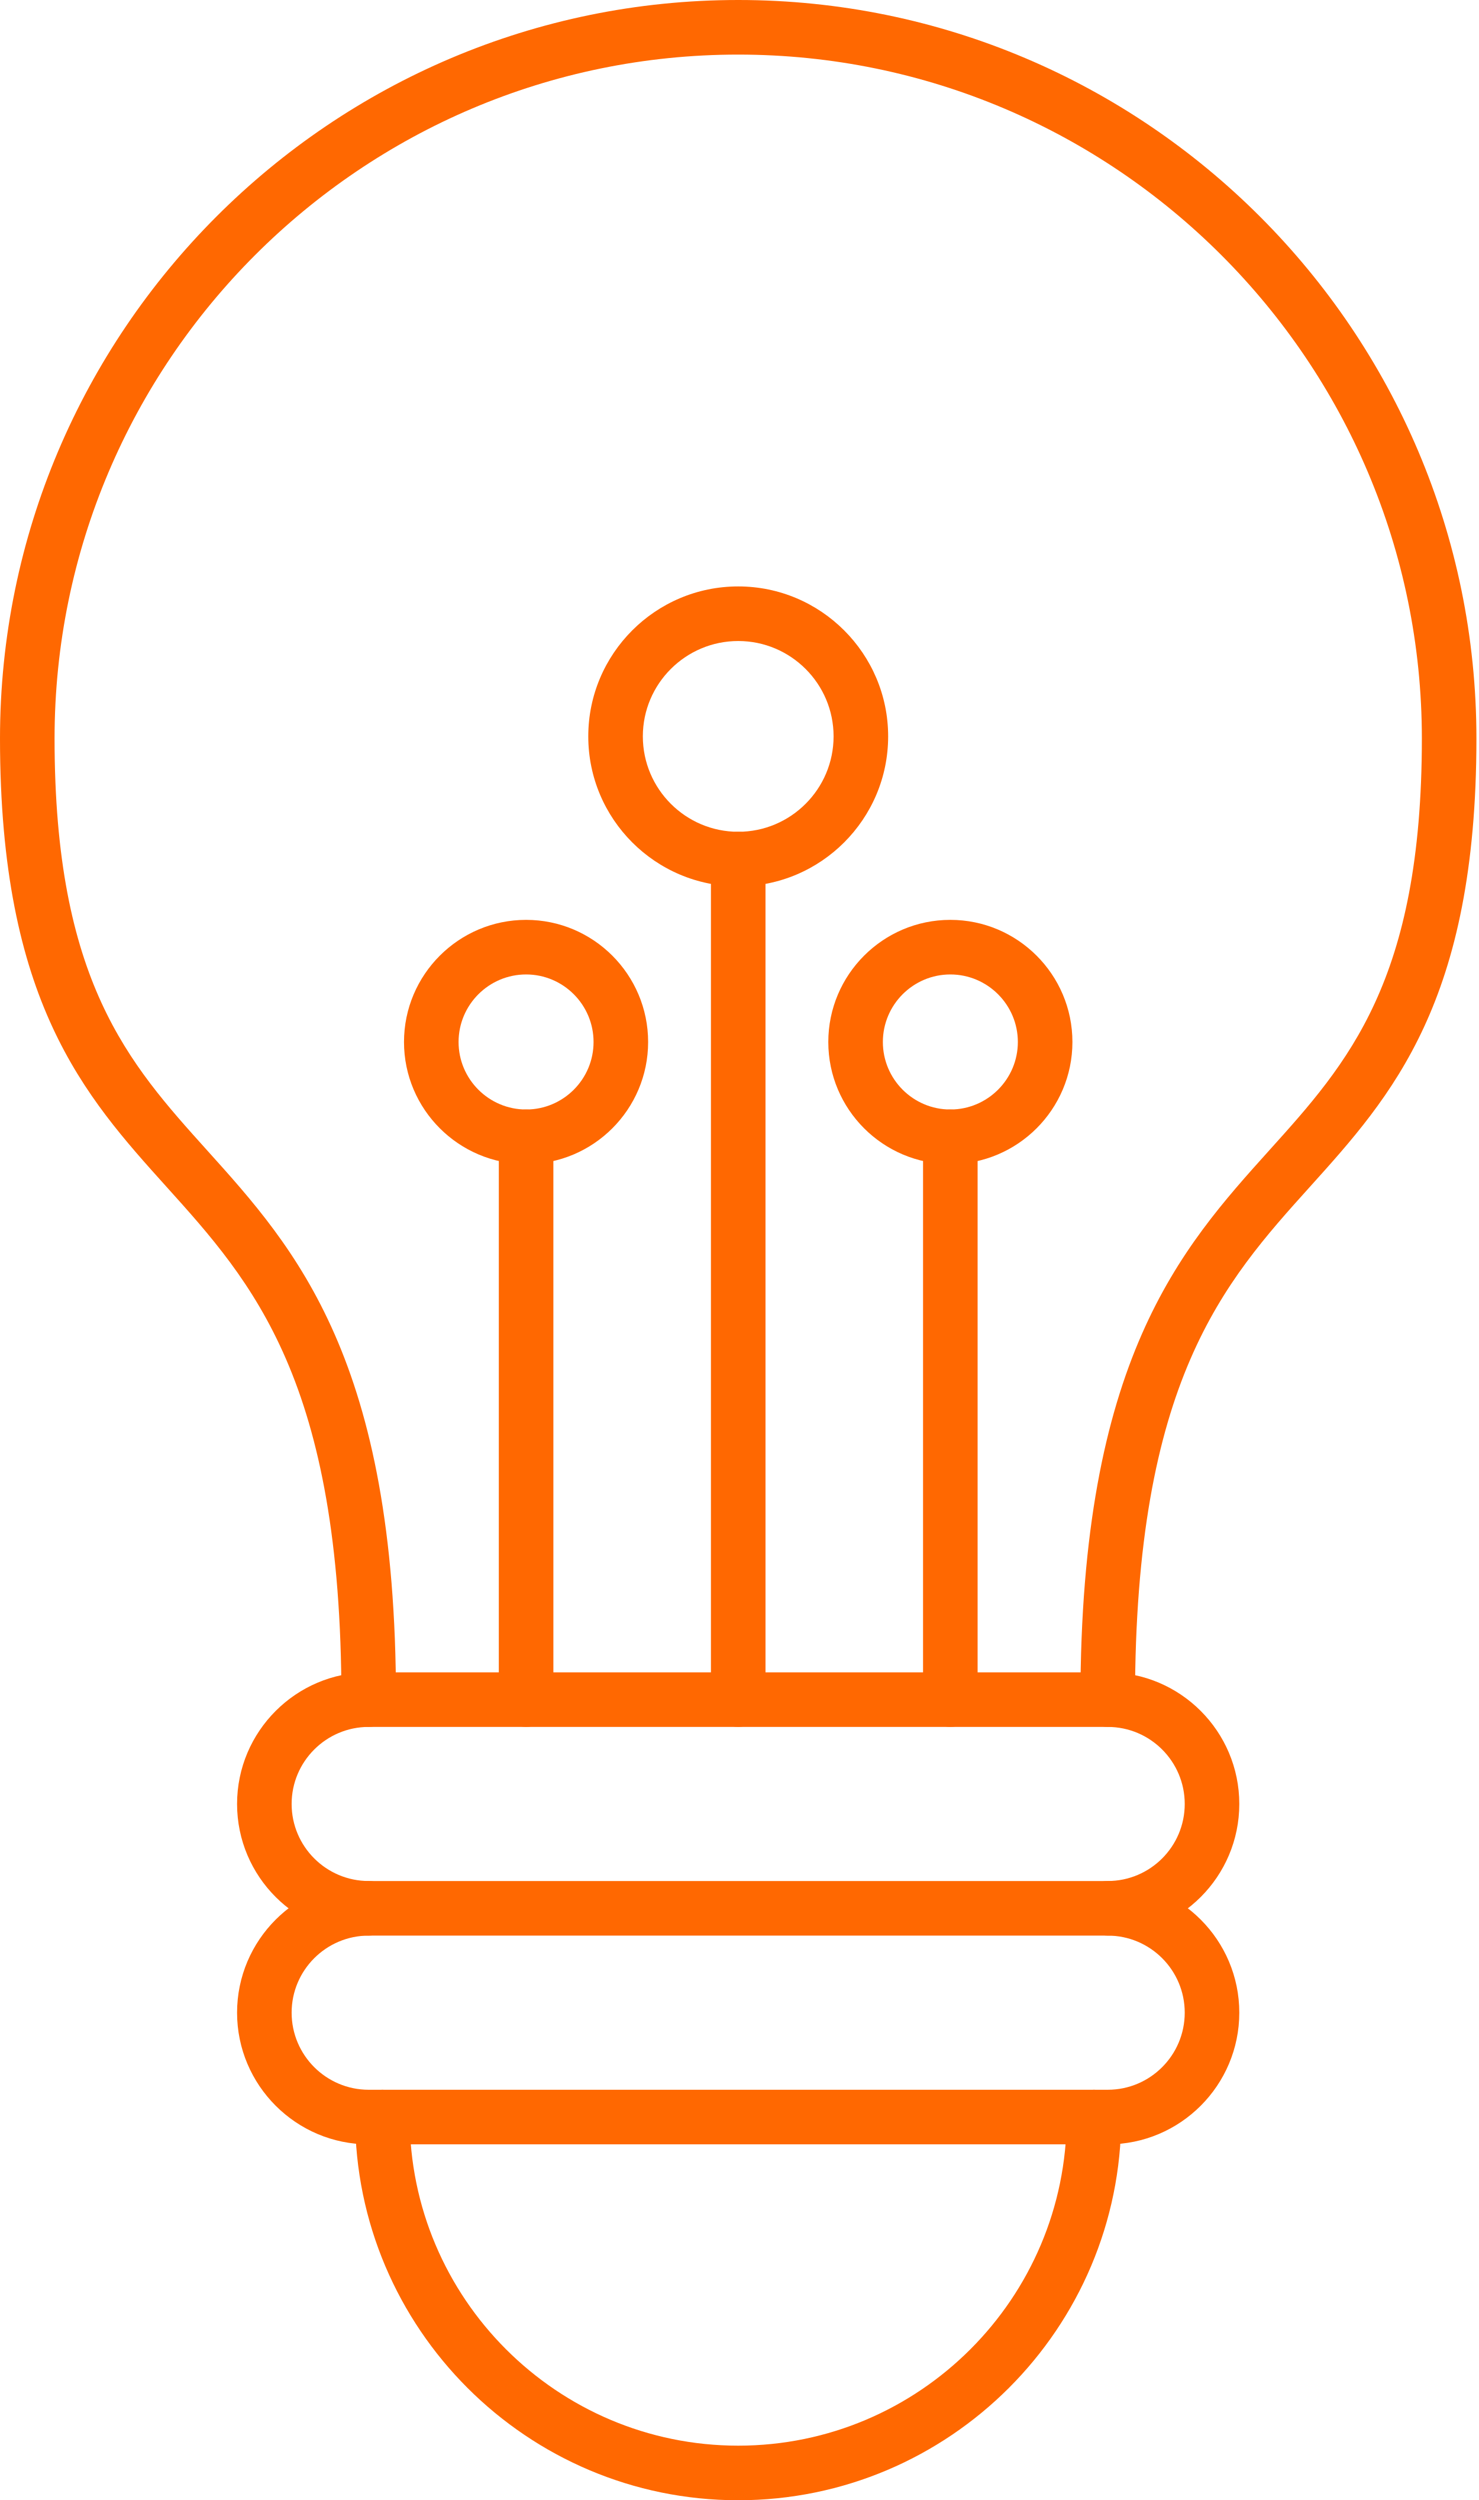
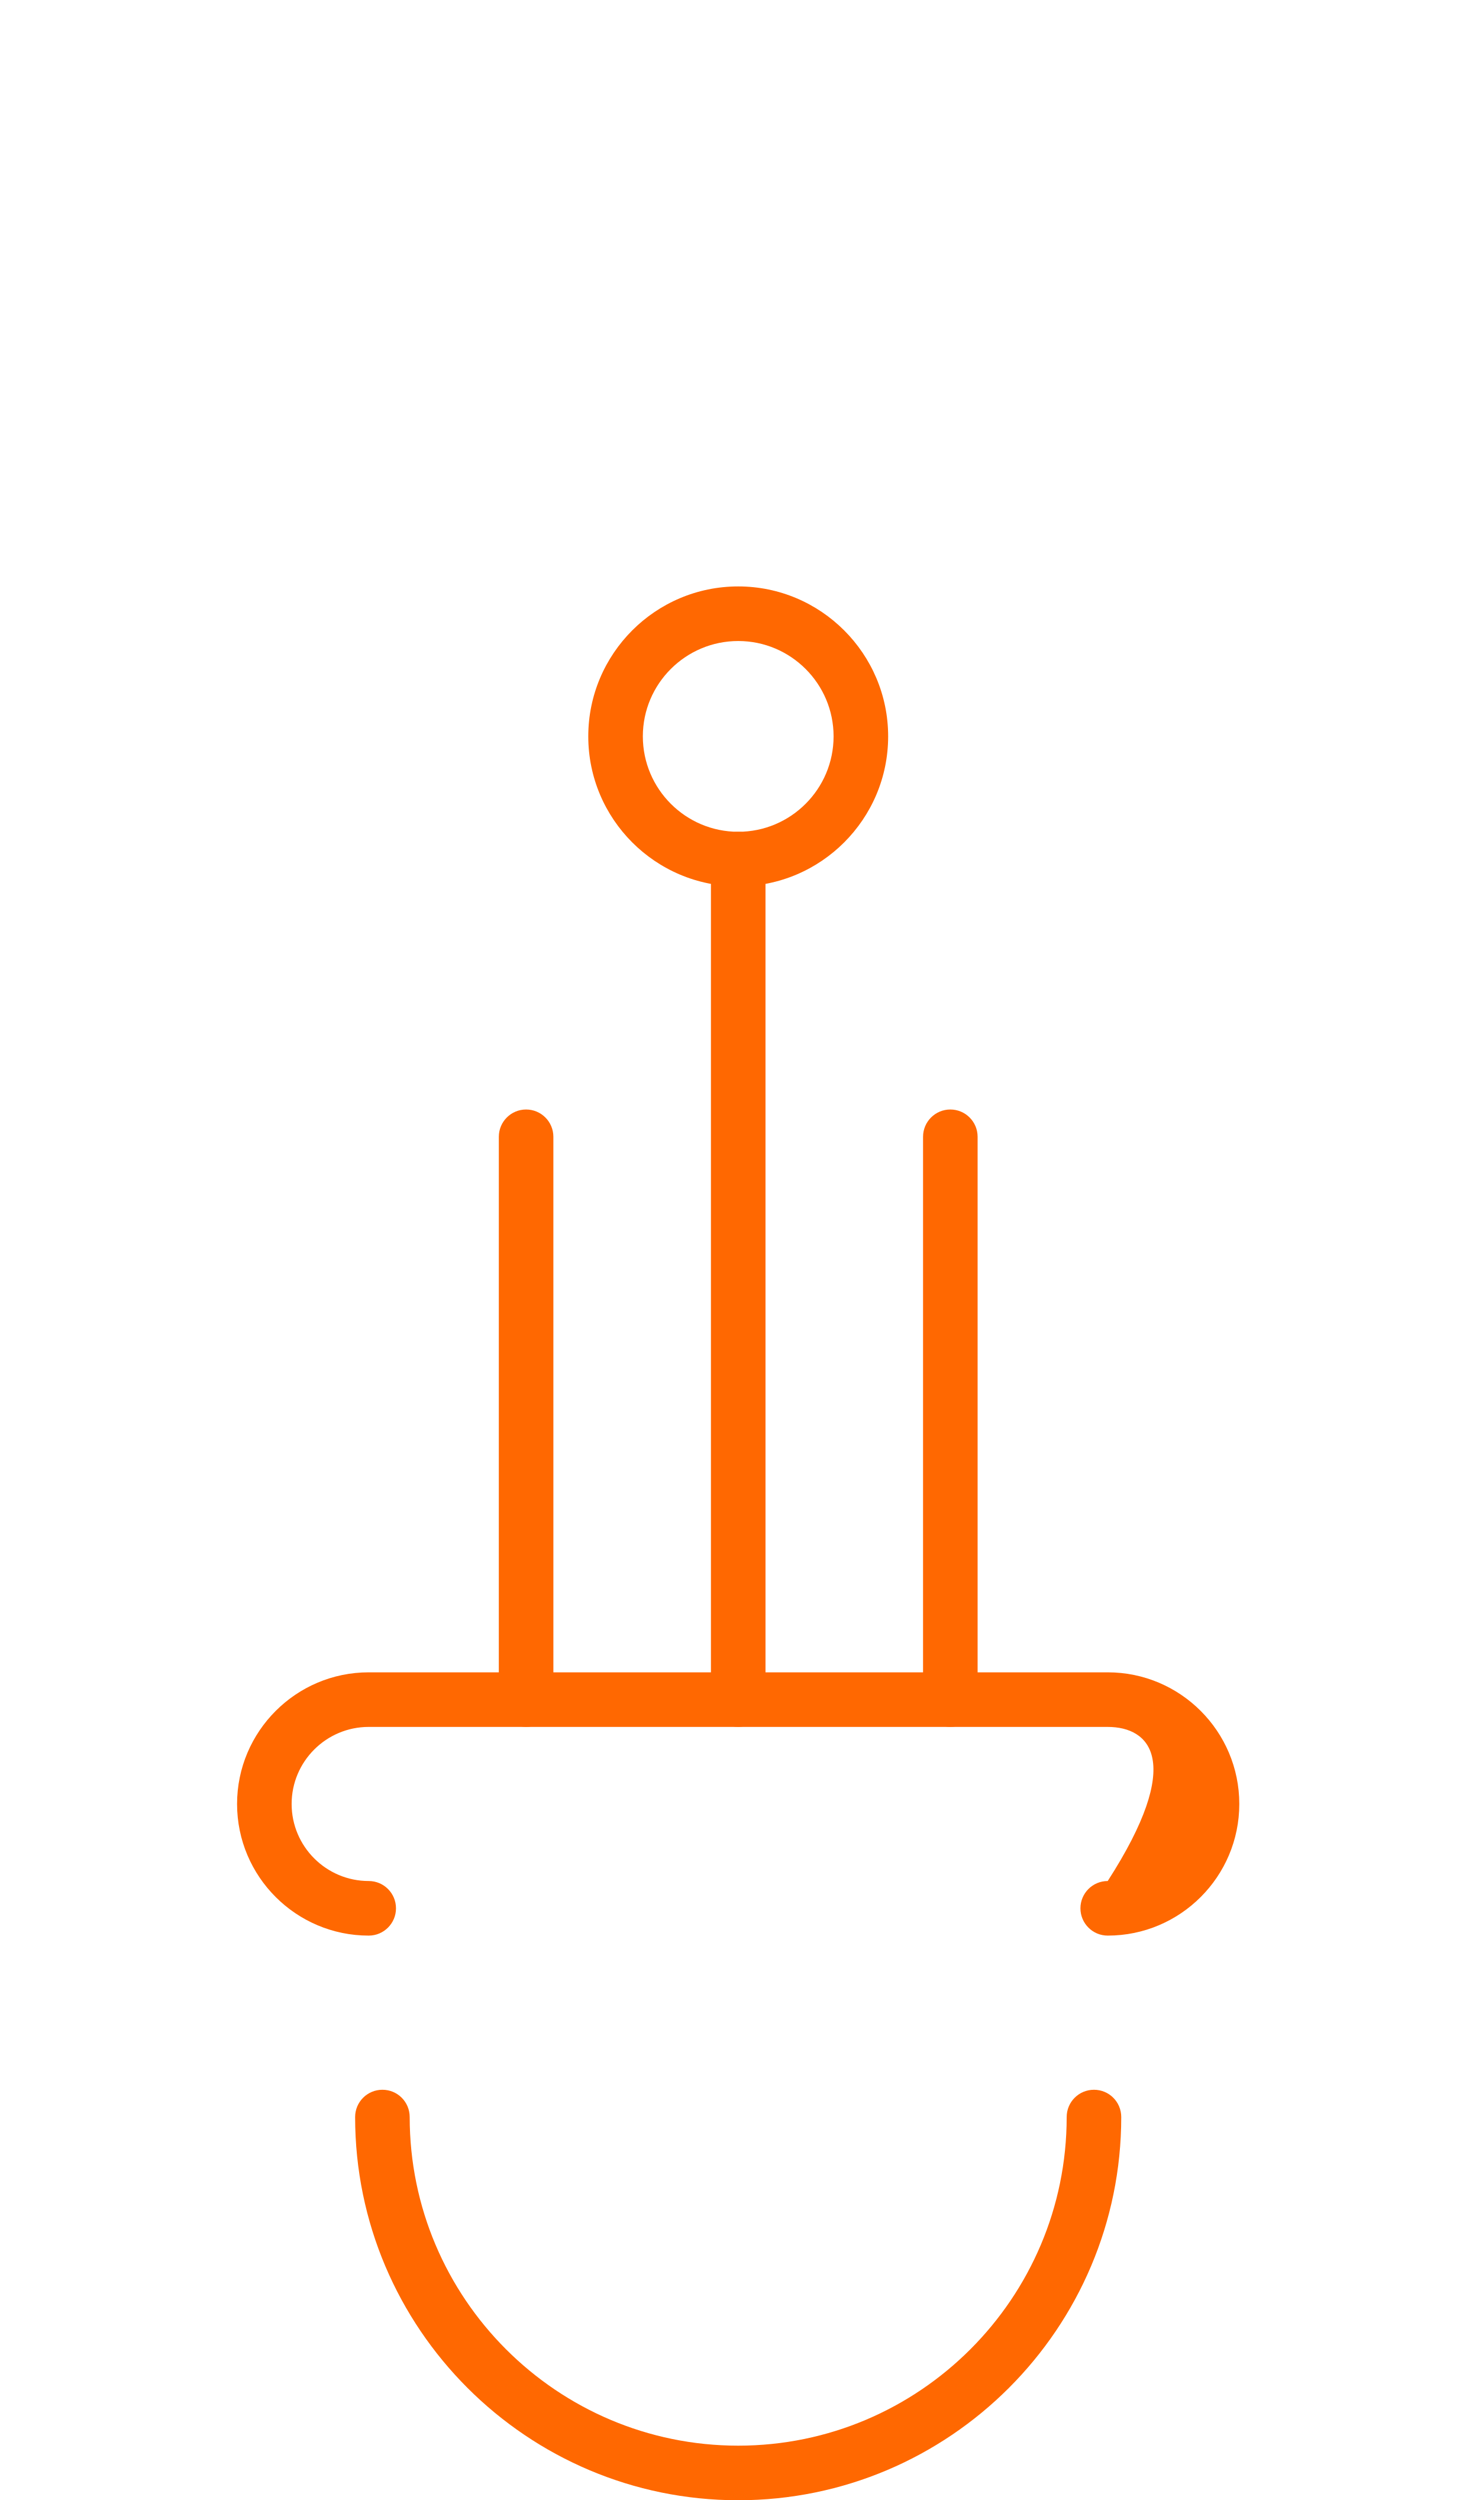
<svg xmlns="http://www.w3.org/2000/svg" width="303" height="512" viewBox="0 0 303 512" fill="none">
  <path fill-rule="evenodd" clip-rule="evenodd" d="M151.238 512C107.967 512 72.753 476.801 72.753 433.53C72.755 430.432 75.257 427.941 78.343 427.941C81.443 427.939 83.932 430.433 83.932 433.53C83.934 470.628 114.126 500.822 151.236 500.822C188.347 500.821 218.529 470.628 218.529 433.53C218.529 430.432 221.032 427.941 224.117 427.941C227.218 427.939 229.707 430.433 229.707 433.53C229.71 476.799 194.506 512.001 151.238 512Z" fill="#FF6801" />
-   <path fill-rule="evenodd" clip-rule="evenodd" d="M75.538 396.372C66.828 396.372 59.746 403.453 59.746 412.151C59.746 420.861 66.827 427.941 75.536 427.941L226.938 427.94C235.646 427.94 242.714 420.861 242.714 412.151C242.715 403.453 235.645 396.373 226.935 396.373L75.538 396.372ZM226.938 439.119H75.538C60.669 439.119 48.568 427.021 48.568 412.151C48.569 397.291 60.666 385.194 75.536 385.194H226.938C241.805 385.194 253.892 397.293 253.892 412.151C253.894 427.021 241.805 439.119 226.938 439.119Z" fill="#FF6801" />
-   <path fill-rule="evenodd" clip-rule="evenodd" d="M226.938 396.372C223.851 396.372 221.346 393.869 221.346 390.783C221.349 387.697 223.85 385.194 226.935 385.194C235.646 385.194 242.714 378.115 242.714 369.416C242.715 360.717 235.645 353.639 226.935 353.639L75.538 353.637C66.828 353.637 59.746 360.718 59.746 369.416C59.746 378.113 66.827 385.194 75.536 385.194C78.624 385.194 81.125 387.698 81.125 390.783C81.128 393.868 78.621 396.373 75.536 396.373C60.669 396.372 48.568 384.286 48.568 369.416C48.569 354.557 60.666 342.459 75.536 342.459H226.938C241.805 342.459 253.892 354.557 253.892 369.416C253.894 384.285 241.805 396.373 226.938 396.372Z" fill="#FF6801" />
-   <path fill-rule="evenodd" clip-rule="evenodd" d="M226.938 353.637C223.851 353.637 221.346 351.135 221.346 348.048C221.349 278.508 241.911 255.686 260.052 235.541C276.123 217.713 291.294 200.877 291.294 151.237C291.294 74.01 228.461 11.179 151.236 11.179C74.013 11.178 11.178 74.012 11.178 151.237C11.18 200.877 26.352 217.714 42.409 235.541C60.564 255.686 81.125 278.51 81.125 348.048C81.128 351.135 78.621 353.638 75.537 353.638C72.441 353.637 69.948 351.135 69.948 348.048C69.949 282.793 51.724 262.58 34.106 243.029C17.34 224.421 0 205.173 0 151.237C0.001 67.839 67.839 1.54219e-08 151.236 1.54219e-08C234.622 -0.001 302.472 67.84 302.472 151.237C302.473 205.172 285.133 224.421 268.366 243.029C250.75 262.579 232.526 282.795 232.526 348.048C232.526 351.135 230.022 353.638 226.938 353.637Z" fill="#FF6801" />
+   <path fill-rule="evenodd" clip-rule="evenodd" d="M226.938 396.372C223.851 396.372 221.346 393.869 221.346 390.783C221.349 387.697 223.85 385.194 226.935 385.194C242.715 360.717 235.645 353.639 226.935 353.639L75.538 353.637C66.828 353.637 59.746 360.718 59.746 369.416C59.746 378.113 66.827 385.194 75.536 385.194C78.624 385.194 81.125 387.698 81.125 390.783C81.128 393.868 78.621 396.373 75.536 396.373C60.669 396.372 48.568 384.286 48.568 369.416C48.569 354.557 60.666 342.459 75.536 342.459H226.938C241.805 342.459 253.892 354.557 253.892 369.416C253.894 384.285 241.805 396.373 226.938 396.372Z" fill="#FF6801" />
  <path fill-rule="evenodd" clip-rule="evenodd" d="M107.782 353.637C104.694 353.637 102.19 351.135 102.19 348.048L102.193 232.792C102.193 229.706 104.693 227.203 107.779 227.203C110.868 227.203 113.368 229.707 113.368 232.794L113.37 348.048C113.37 351.135 110.866 353.639 107.782 353.637Z" fill="#FF6801" />
  <path fill-rule="evenodd" clip-rule="evenodd" d="M194.693 353.637C191.607 353.637 189.103 351.135 189.103 348.048L189.104 232.792C189.104 229.706 191.607 227.203 194.692 227.203C197.78 227.203 200.281 229.707 200.281 232.794V348.048C200.281 351.135 197.779 353.639 194.693 353.637Z" fill="#FF6801" />
-   <path fill-rule="evenodd" clip-rule="evenodd" d="M107.782 199.548C100.154 199.548 93.946 205.756 93.946 213.382C93.948 220.998 100.153 227.203 107.78 227.203C115.408 227.203 121.601 220.998 121.601 213.382C121.602 205.755 115.407 199.549 107.782 199.548ZM107.782 238.383C93.995 238.383 82.767 227.169 82.767 213.382C82.768 199.583 93.993 188.37 107.78 188.37C121.568 188.37 132.78 199.583 132.78 213.382C132.781 227.169 121.567 238.383 107.782 238.383Z" fill="#FF6801" />
-   <path fill-rule="evenodd" clip-rule="evenodd" d="M194.694 199.548C187.067 199.548 180.871 205.756 180.871 213.382C180.873 220.998 187.066 227.203 194.692 227.203C202.32 227.203 208.525 220.998 208.525 213.382C208.527 205.755 202.319 199.549 194.694 199.548ZM194.694 238.383C180.906 238.383 169.692 227.169 169.692 213.382C169.694 199.583 180.907 188.37 194.692 188.37C208.479 188.37 219.705 199.583 219.705 213.382C219.706 227.169 208.479 238.383 194.694 238.383Z" fill="#FF6801" />
  <path fill-rule="evenodd" clip-rule="evenodd" d="M151.238 353.637C148.152 353.637 145.647 351.135 145.647 348.048V175.922C145.647 172.836 148.15 170.333 151.236 170.333C154.322 170.333 156.825 172.837 156.825 175.922L156.827 348.048C156.827 351.135 154.322 353.639 151.238 353.637Z" fill="#FF6801" />
  <path fill-rule="evenodd" clip-rule="evenodd" d="M151.238 131.267C140.465 131.267 131.697 140.022 131.697 150.794C131.699 161.565 140.465 170.333 151.236 170.333C162.009 170.333 170.775 161.565 170.775 150.794C170.776 140.022 162.008 131.267 151.238 131.267ZM151.238 181.511C134.295 181.511 120.518 167.737 120.518 150.794C120.52 133.863 134.294 120.088 151.236 120.088C168.168 120.087 181.954 133.863 181.954 150.794C181.955 167.736 168.167 181.511 151.238 181.511Z" fill="#FF6801" />
</svg>